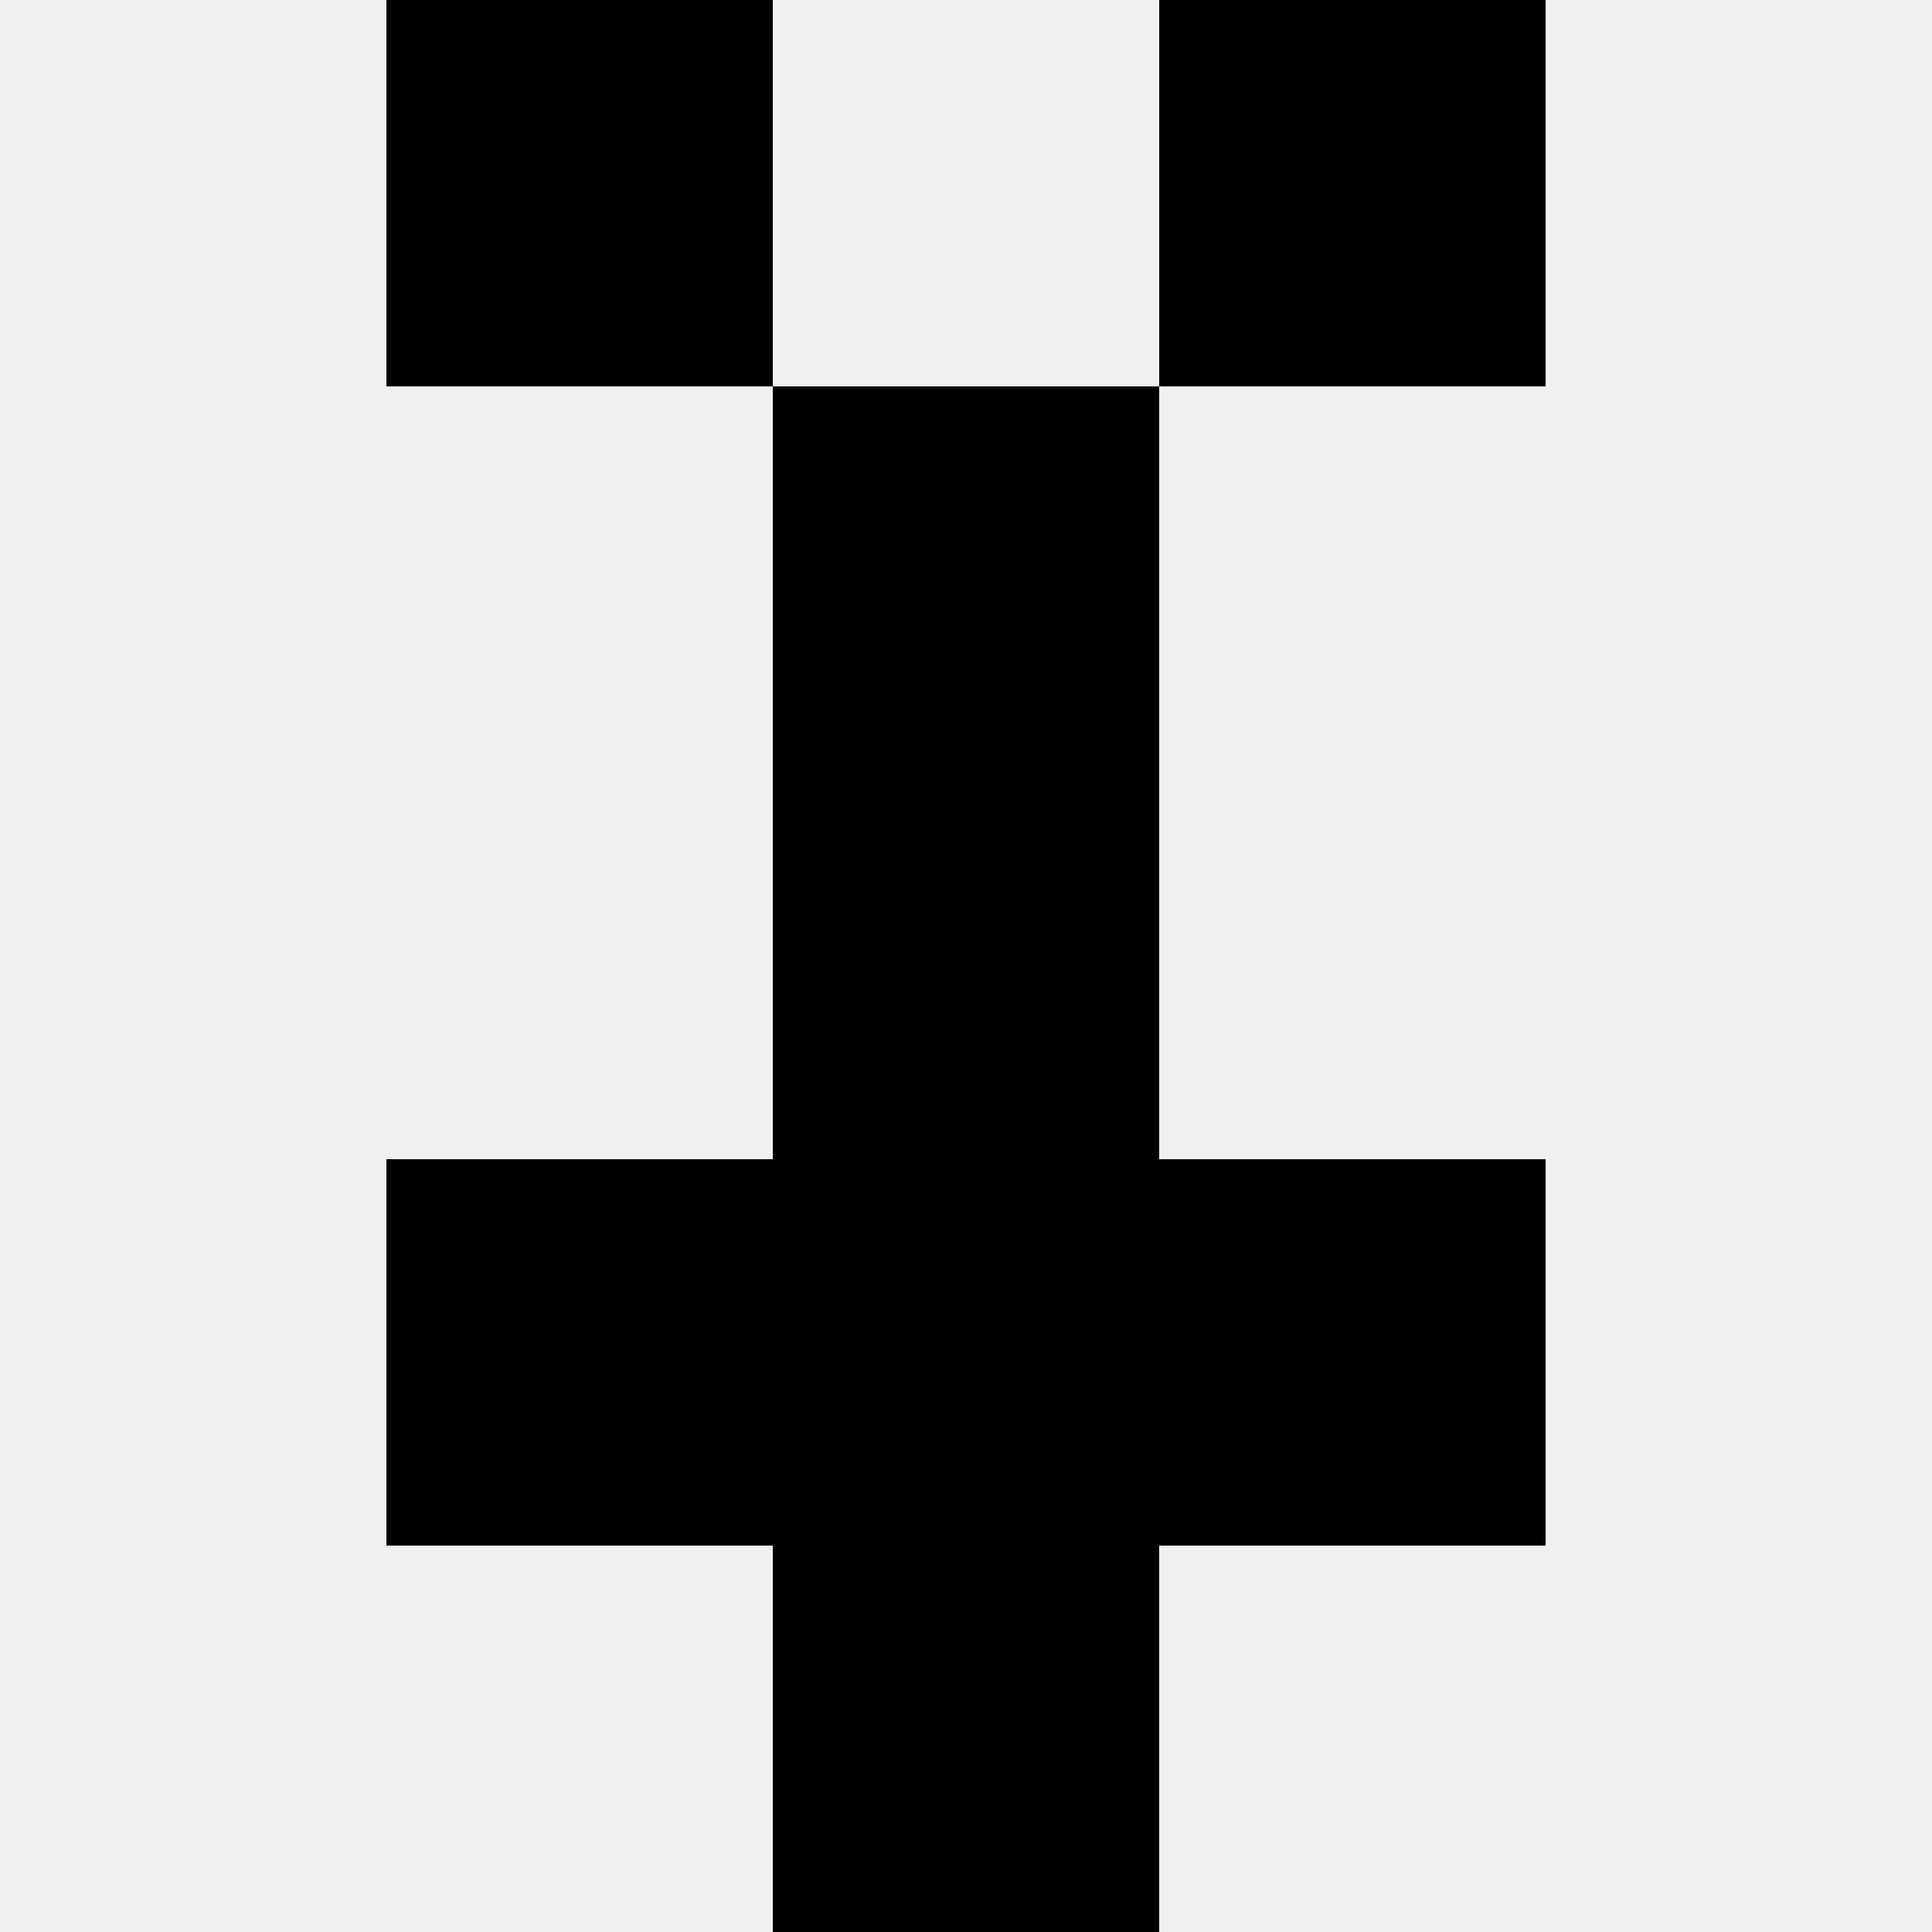
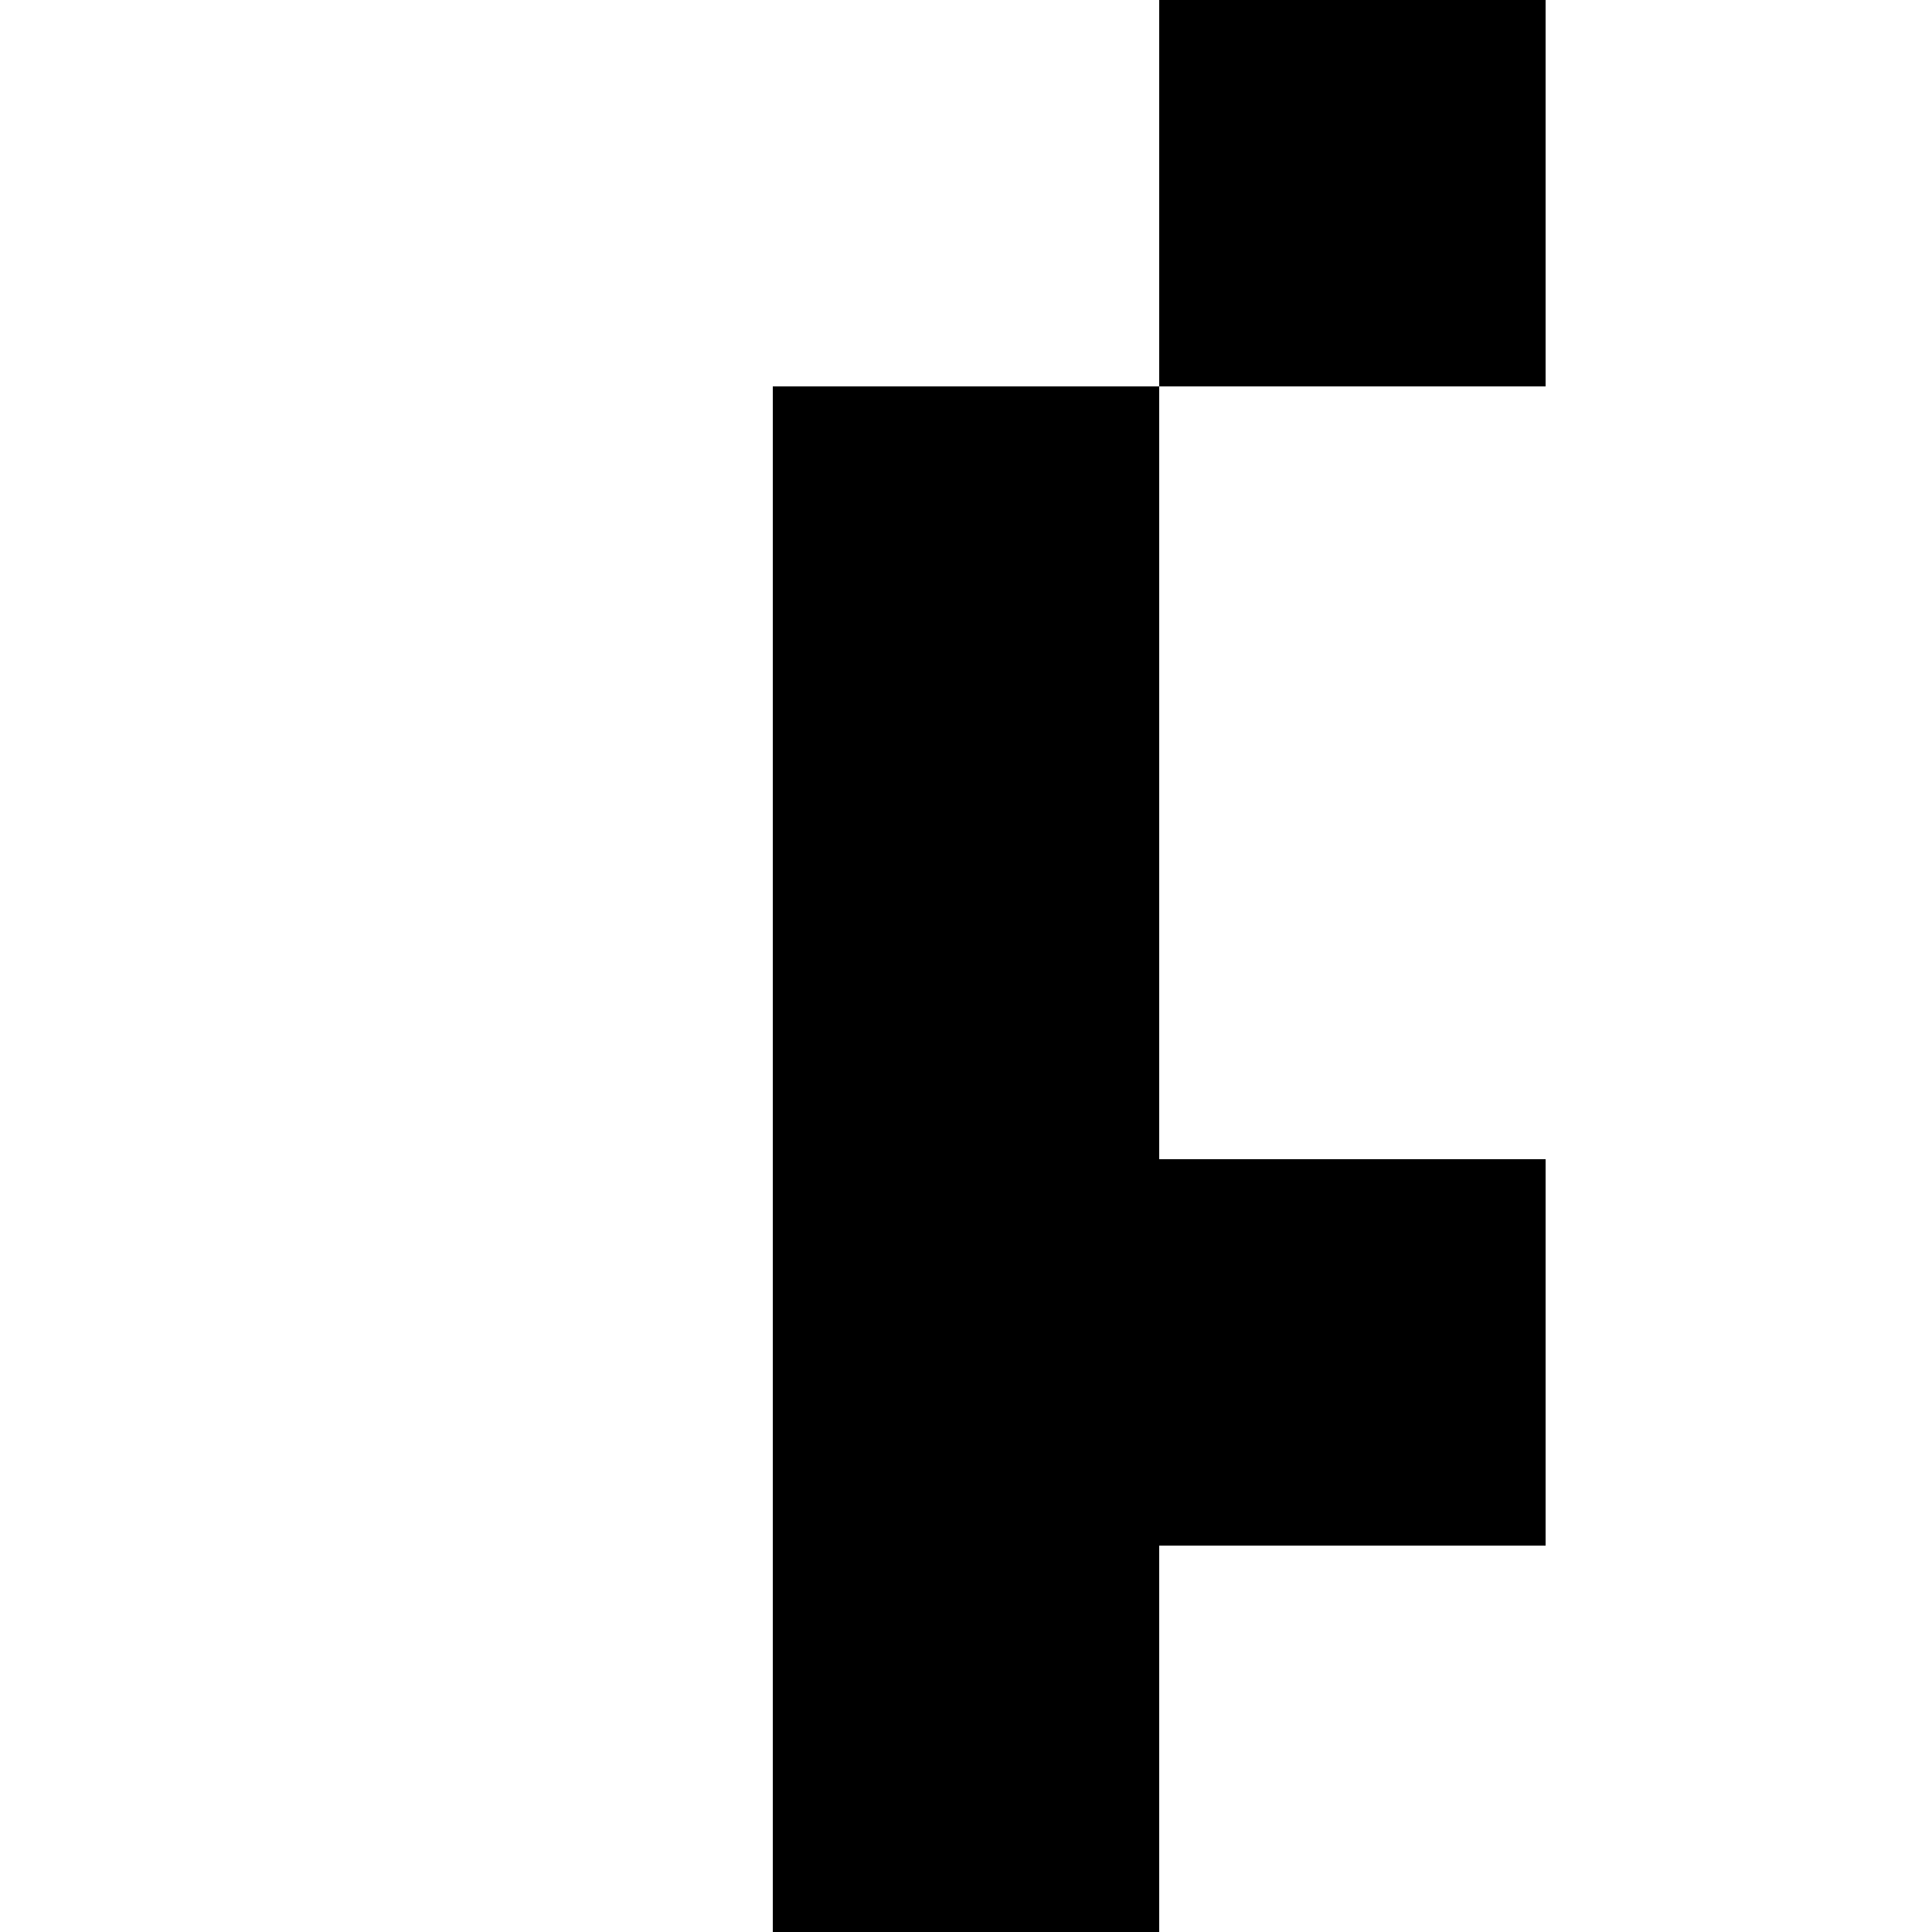
<svg xmlns="http://www.w3.org/2000/svg" width="80" height="80">
-   <rect width="100%" height="100%" fill="#f0f0f0" />
-   <rect x="16" y="0" width="16" height="16" fill="hsl(96, 70%, 50%)" />
  <rect x="48" y="0" width="16" height="16" fill="hsl(96, 70%, 50%)" />
  <rect x="32" y="16" width="16" height="16" fill="hsl(96, 70%, 50%)" />
  <rect x="32" y="16" width="16" height="16" fill="hsl(96, 70%, 50%)" />
  <rect x="32" y="32" width="16" height="16" fill="hsl(96, 70%, 50%)" />
  <rect x="32" y="32" width="16" height="16" fill="hsl(96, 70%, 50%)" />
-   <rect x="16" y="48" width="16" height="16" fill="hsl(96, 70%, 50%)" />
  <rect x="48" y="48" width="16" height="16" fill="hsl(96, 70%, 50%)" />
  <rect x="32" y="48" width="16" height="16" fill="hsl(96, 70%, 50%)" />
  <rect x="32" y="48" width="16" height="16" fill="hsl(96, 70%, 50%)" />
  <rect x="32" y="64" width="16" height="16" fill="hsl(96, 70%, 50%)" />
  <rect x="32" y="64" width="16" height="16" fill="hsl(96, 70%, 50%)" />
</svg>